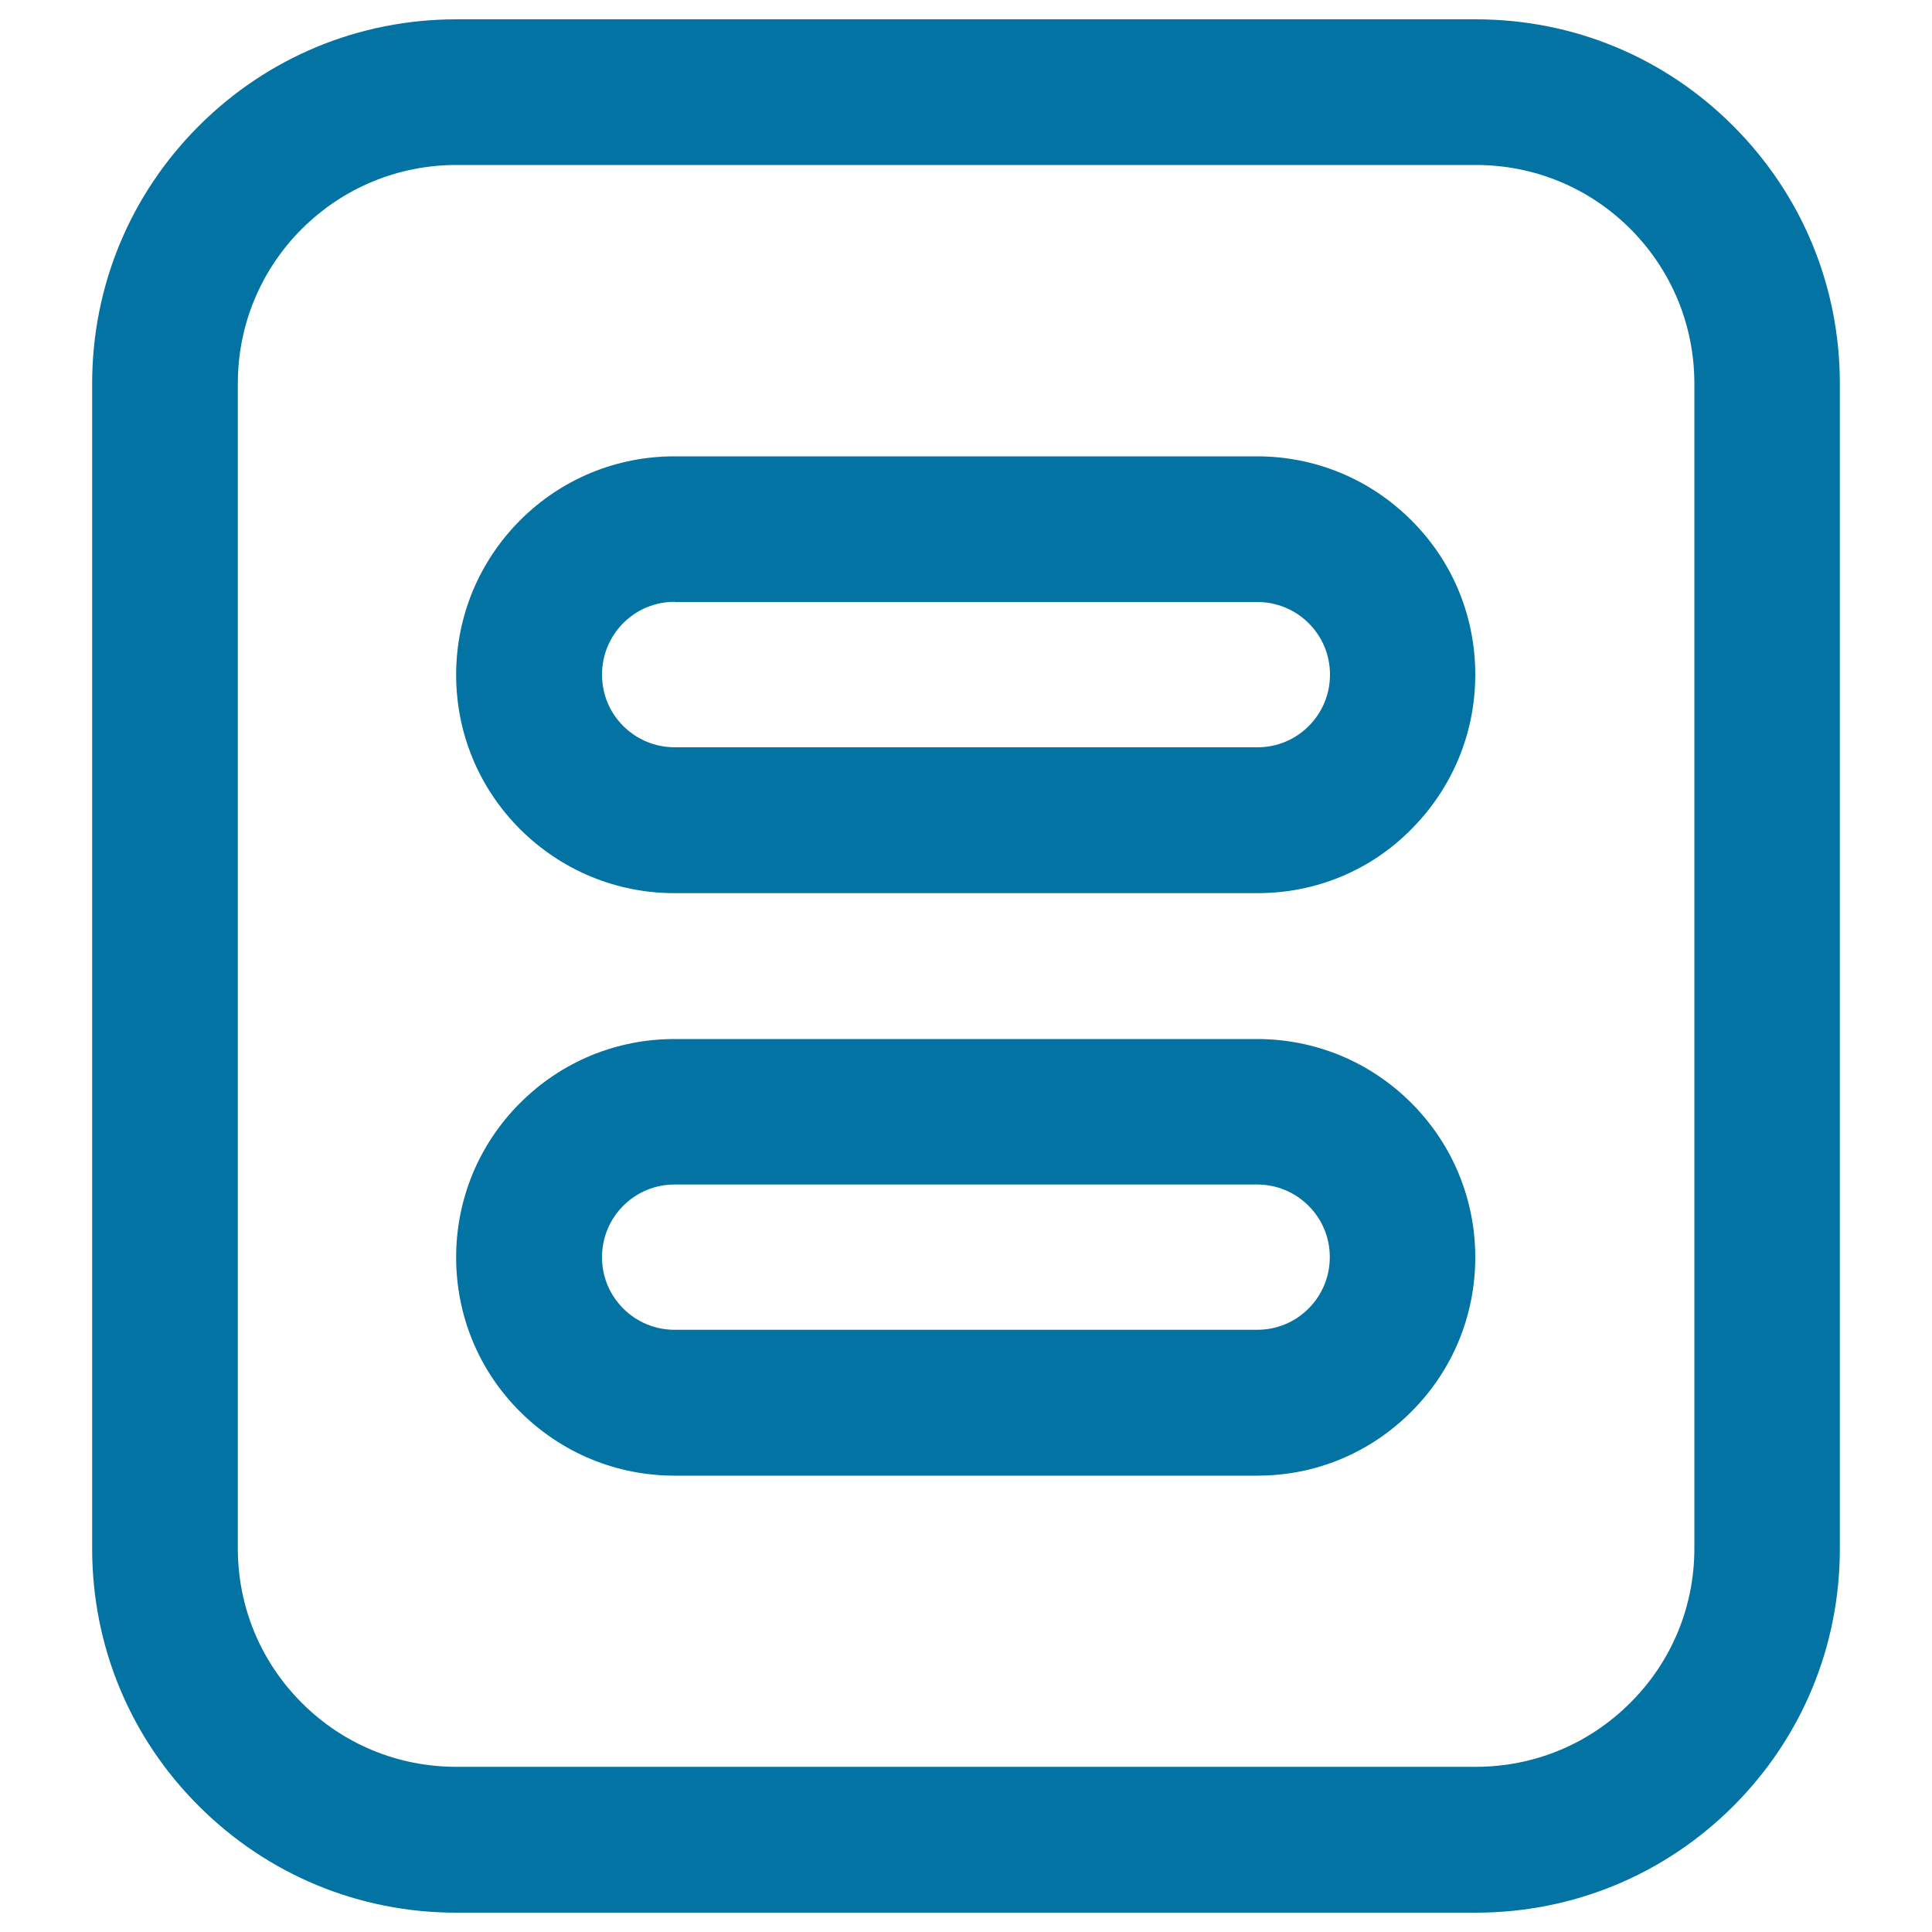
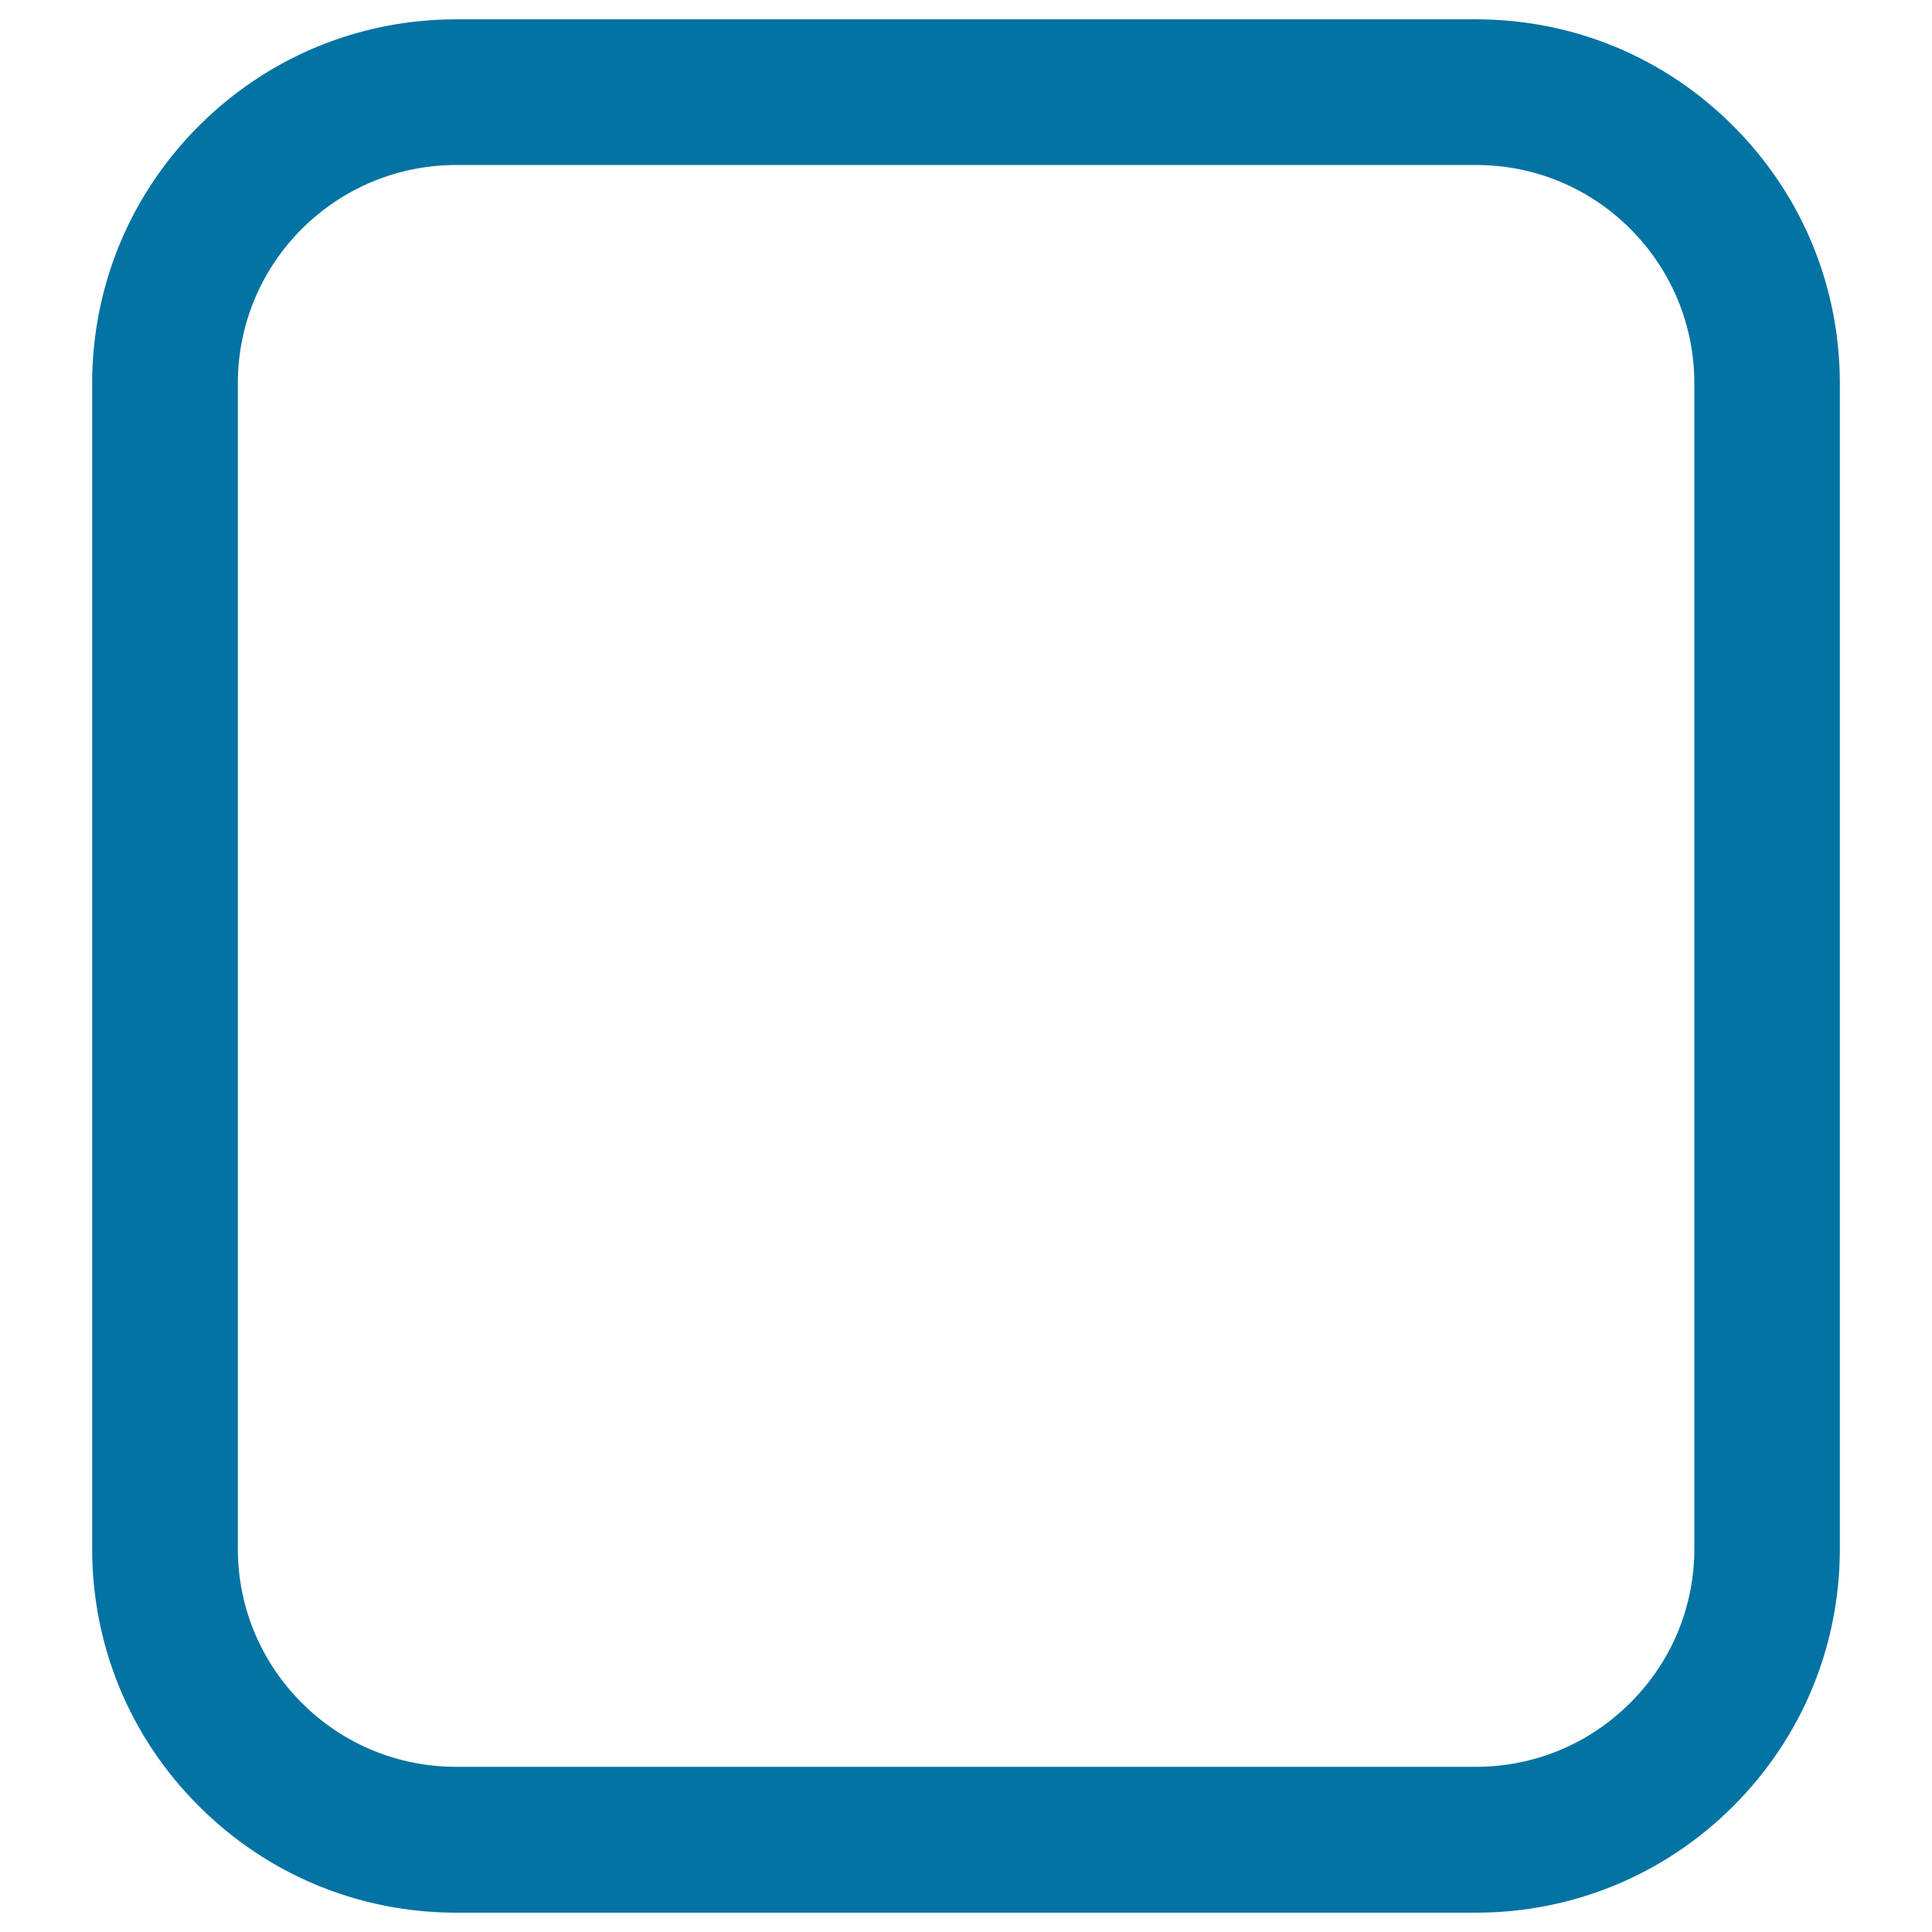
<svg xmlns="http://www.w3.org/2000/svg" viewBox="0 0 1000 1000" style="fill:#0273a2">
  <title>Brief Introduction SVG icon</title>
  <path d="M763.8,990H236.2c-50.3,0-97.7-19.6-133.3-55.2c-35.6-35.5-55.2-82.9-55.2-133.2V198.5c0-50.3,19.6-97.7,55.2-133.3c35.6-35.6,83-55.2,133.3-55.2h527.7c50.4,0,97.7,19.6,133.2,55.2c35.6,35.6,55.2,83,55.2,133.3v603.1c0,50.4-19.6,97.7-55.2,133.3C861.5,970.4,814.2,990,763.8,990z M236.2,85.4c-30.2,0-58.6,11.8-80,33.1c-21.3,21.3-33.1,49.8-33.1,79.9v603.1c0,30.2,11.8,58.6,33.1,79.9c21.4,21.4,49.8,33.1,80,33.1h527.7c30.2,0,58.6-11.8,79.9-33.1c21.4-21.3,33.2-49.7,33.2-79.9V198.5c0-30.2-11.8-58.6-33.1-80c-21.3-21.3-49.7-33.1-79.9-33.1H236.2z" />
-   <path d="M650.8,462.3H349.2c-30.2,0-58.6-11.8-80-33.1c-21.3-21.3-33.1-49.7-33.1-79.9c0-30.2,11.8-58.6,33.1-80c21.3-21.3,49.7-33.1,79.9-33.1h301.5c30.2,0,58.6,11.8,79.9,33.1c21.4,21.3,33.1,49.7,33.1,79.9c0,30.2-11.8,58.6-33.1,80C709.4,450.6,681,462.3,650.8,462.3z M349.2,311.5c-10.1,0-19.5,3.9-26.6,11c-7.1,7.2-11,16.6-11,26.7c0,10.1,3.9,19.5,11,26.6c7.2,7.1,16.6,11,26.7,11h301.5c10.1,0,19.5-3.9,26.6-11c7.1-7.1,11-16.6,11-26.6c0-10.1-3.9-19.5-11-26.6c-7.1-7.1-16.6-11-26.6-11H349.2z" />
-   <path d="M650.8,763.8H349.2c-30.2,0-58.6-11.8-80-33.1c-21.4-21.3-33.1-49.8-33.1-79.9c0-30.2,11.8-58.6,33.1-79.9c21.3-21.3,49.7-33.1,79.9-33.1h301.5c30.2,0,58.6,11.8,79.9,33.1c21.3,21.3,33.1,49.8,33.1,79.9c0,30.2-11.8,58.6-33.1,79.9S681,763.8,650.8,763.8z M349.2,613.1c-10.1,0-19.5,3.9-26.6,11c-7.1,7.1-11,16.6-11,26.6c0,10.1,3.9,19.5,11,26.6c7.1,7.1,16.6,11,26.6,11h301.5c10.1,0,19.5-3.9,26.6-11c7.1-7.1,11-16.6,11-26.6c0-10.1-3.9-19.5-11-26.6c-7.1-7.1-16.6-11-26.6-11H349.2z" />
</svg>